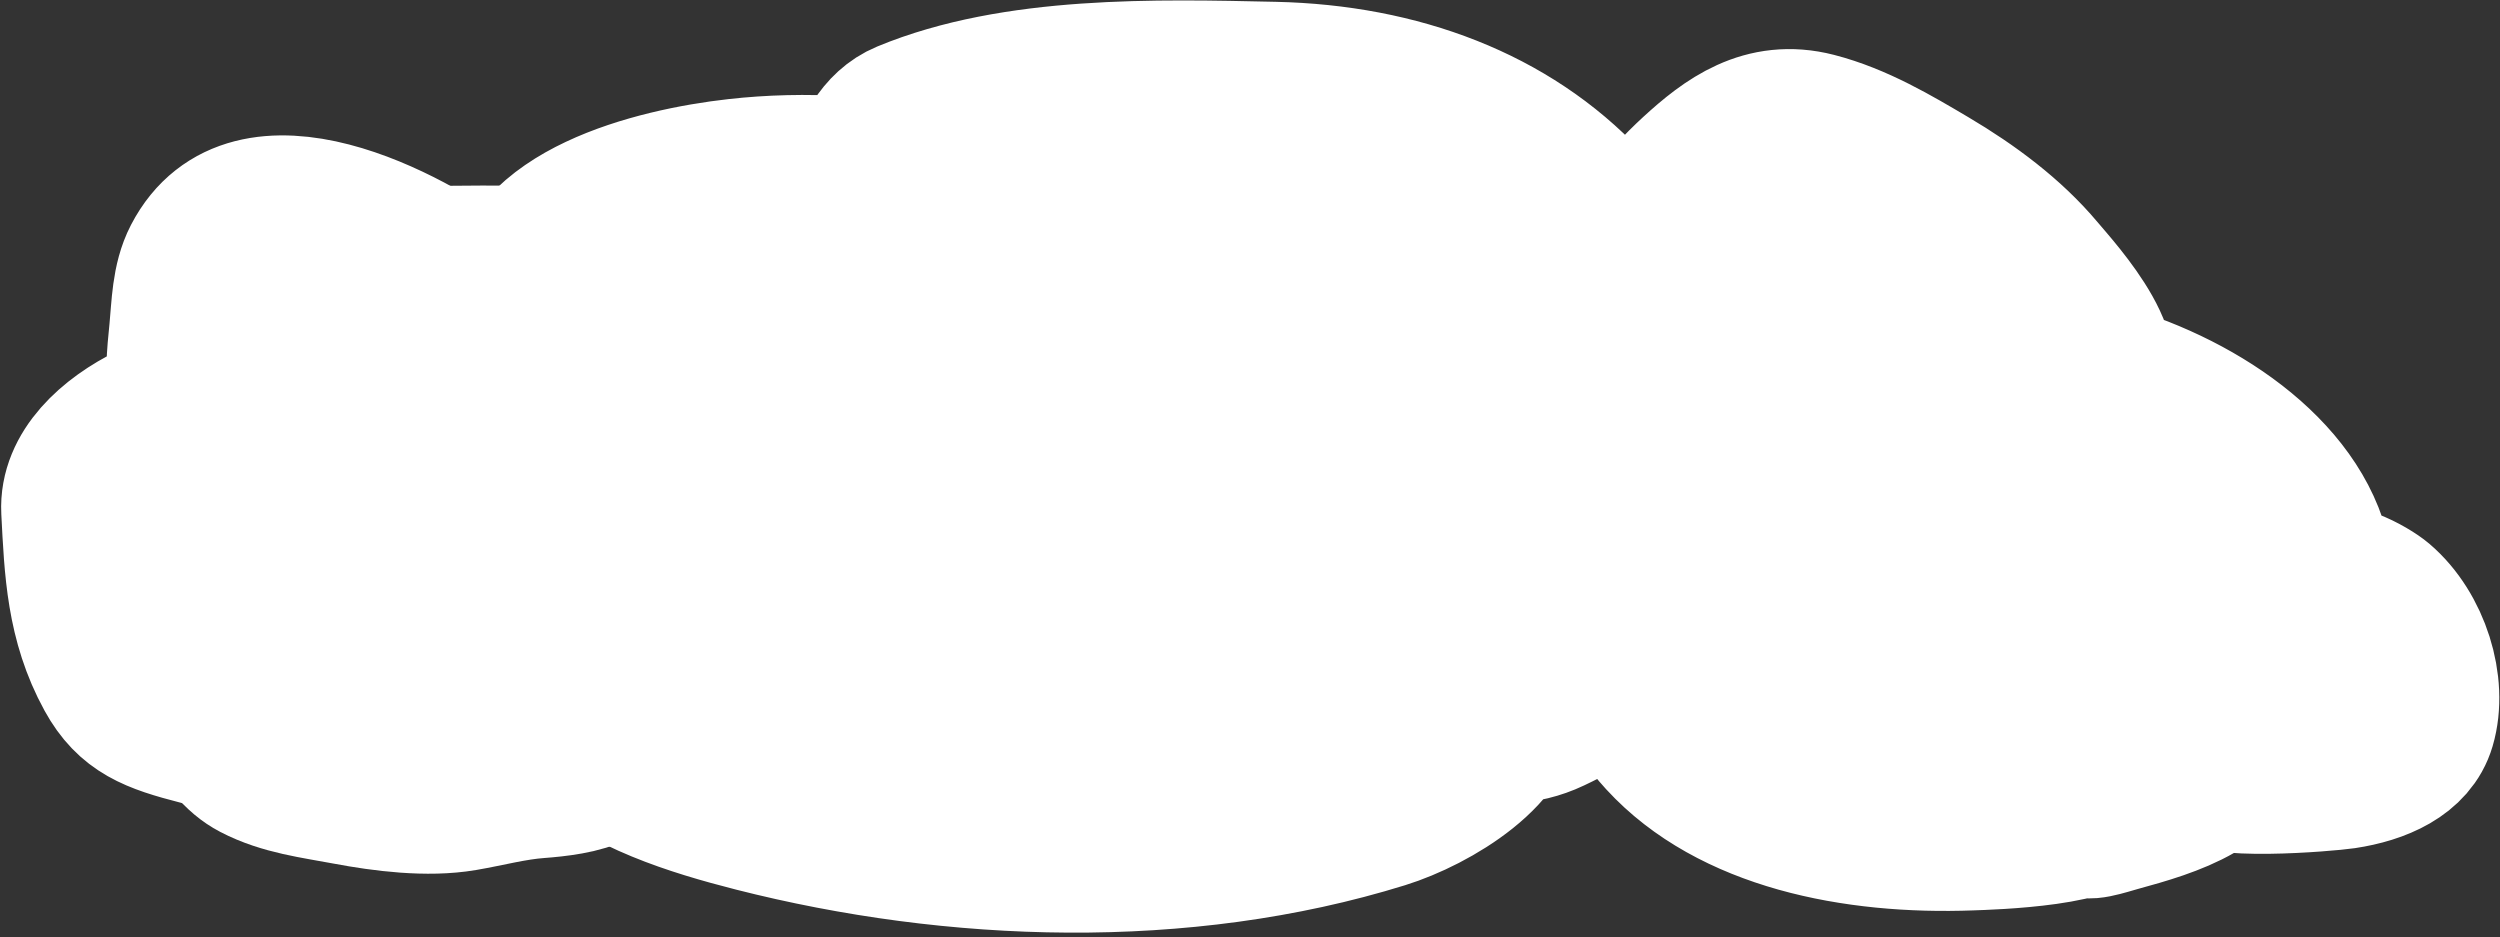
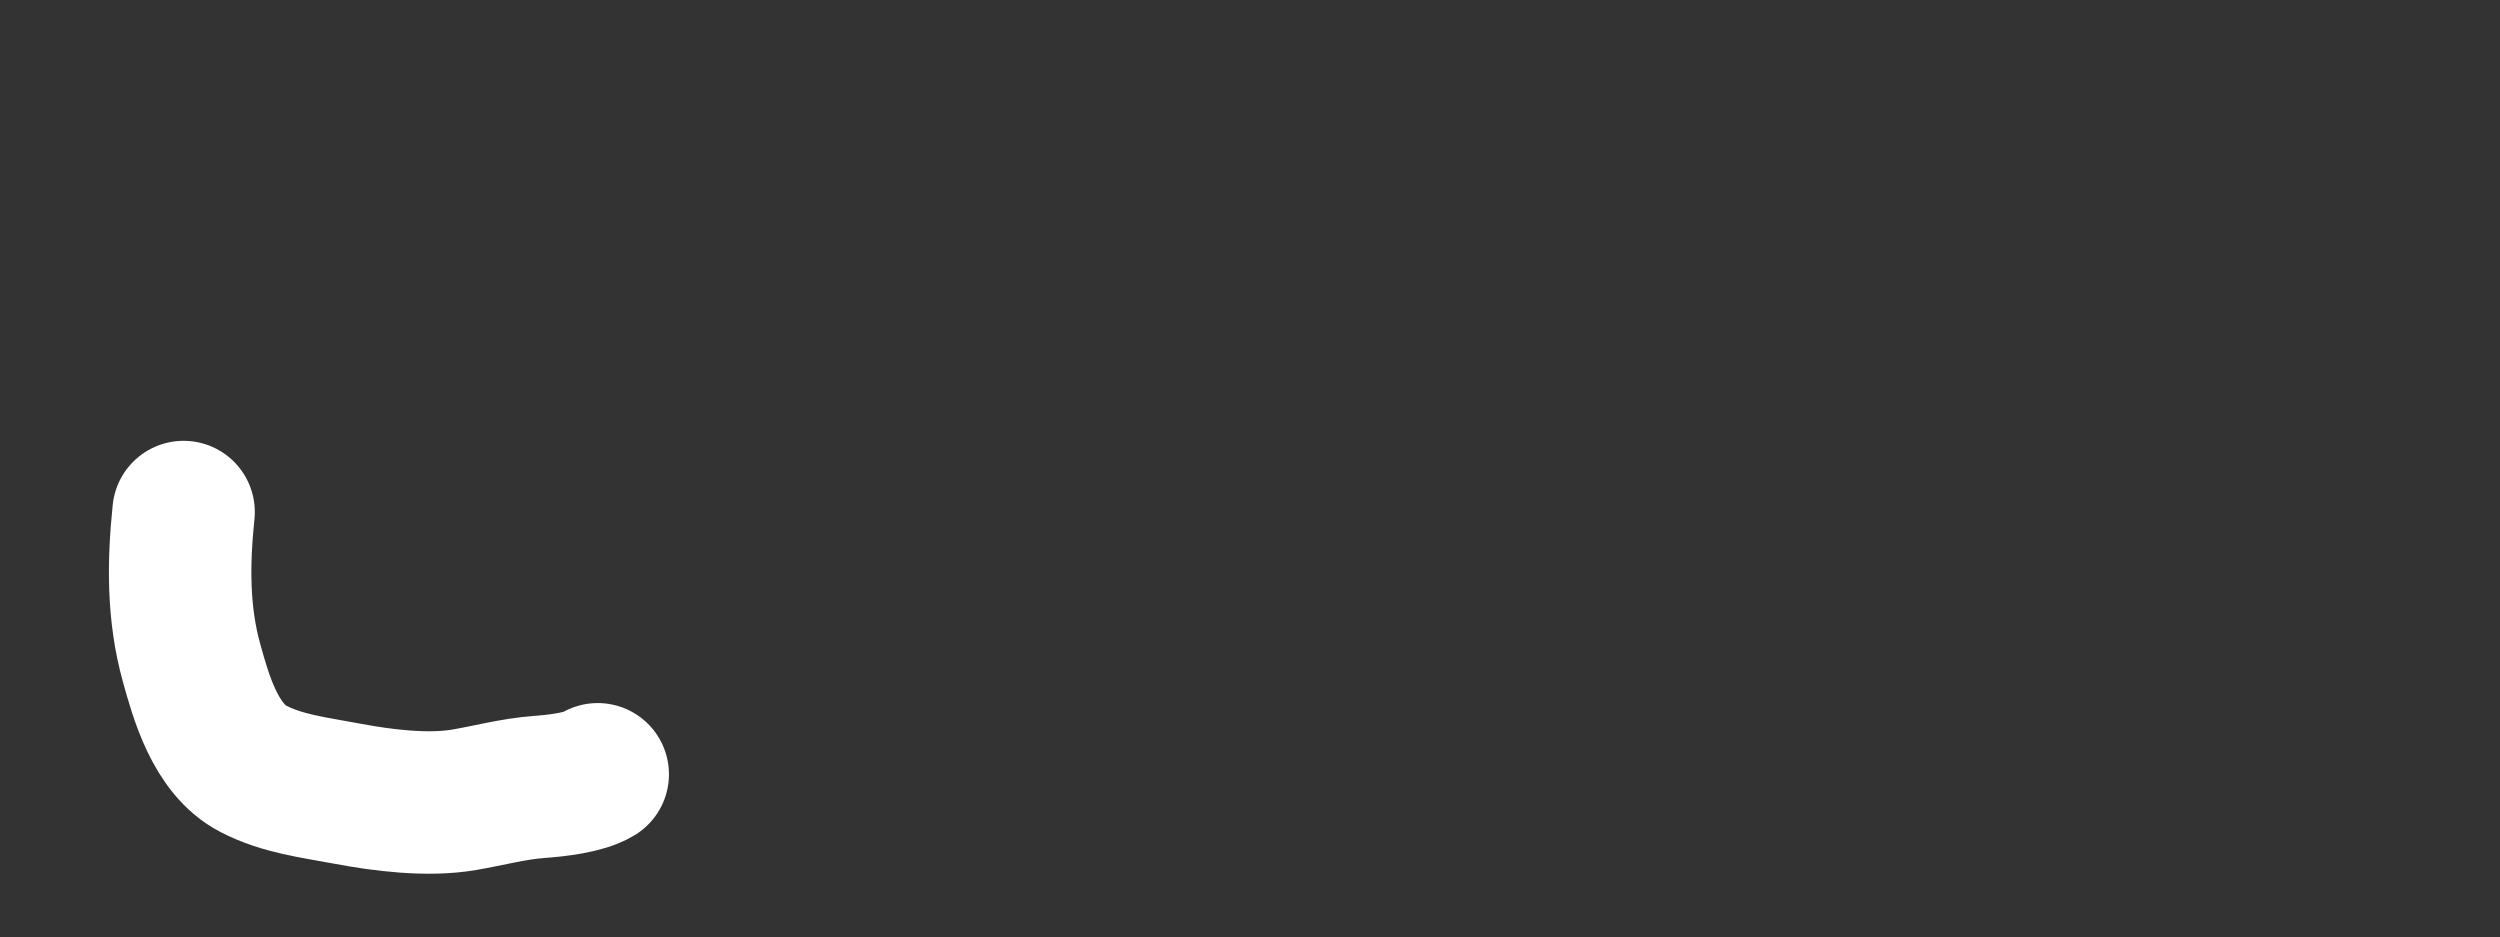
<svg xmlns="http://www.w3.org/2000/svg" width="1755" height="658" viewBox="0 0 1755 658" fill="none">
  <rect x="0" y="0" width="1755" height="658" fill="#333333" stroke="none" />
-   <path d="M141.831 340.685C136.718 321.272 130.223 302.062 126.451 282.406C123.246 265.707 124.946 248.841 126.637 231.997C128.286 215.568 128.252 196.481 136.375 180.844C175.321 105.879 288.647 166.813 331.806 199.802C360.859 222.01 398.239 255.378 408.594 287.971C411.889 298.341 406.52 295.982 400.629 289.513C381.09 268.055 361.35 239.532 362.583 211.664C365.312 149.986 457.411 125.926 517.155 119.236C610.867 108.742 737.734 128.815 775.162 208.745C777.949 214.697 808.799 294.303 787.823 292.301C772.01 290.792 755.925 279.776 743.807 272.701C702.601 248.644 665.999 220.94 634.433 188.601C615.861 169.573 595.325 149.903 602.169 123.902C606.508 107.419 615.184 87.051 634.963 78.85C712.045 46.892 811.89 49.444 894.514 51.268C982.961 53.22 1061.77 82.766 1116.01 140.649C1130.3 155.906 1140.36 174.029 1147.44 192.319C1149.62 197.928 1154.6 214.346 1149.9 209.914C1122.48 184.081 1168.15 136.569 1187.29 119.001C1211.14 97.114 1237.69 77.343 1275.05 86.952C1304.49 94.523 1331.69 110.735 1356.23 125.249C1385.88 142.786 1413.41 163.367 1434.19 188.094C1447.23 203.618 1499.54 260.092 1464.39 278.79C1434.39 294.745 1383.41 291.167 1350.81 287.284C1303.9 281.697 1256.31 267.082 1217.32 245.526C1215.14 244.318 1186.46 229.276 1189.57 223.328C1192.67 217.4 1224.69 221.13 1226.9 221.277C1275.57 224.515 1323.9 231.166 1371.41 239.719C1415.89 247.725 1462.57 256.09 1503.65 272.241C1574.87 300.245 1636.67 354.982 1630.38 422.94C1629.13 436.511 1617.16 416.926 1625.44 408.112C1636.29 396.565 1665.54 413.429 1673.07 419.859C1697.99 441.127 1710.33 480.962 1701.84 509.749C1695.36 531.742 1670.91 542.187 1645.85 545.942C1634.11 547.701 1547.93 555.052 1547.2 540.847C1547.13 539.553 1553.69 549.416 1543.91 555.093C1527.28 564.756 1506.12 570.783 1486.98 576.001C1479.46 578.051 1461.62 584.243 1463.41 577.97C1464.56 573.954 1480.46 563.732 1480.42 565.782C1479.99 586.493 1396.55 588.63 1383.7 589.118C1301.41 592.237 1214.66 575.057 1164.35 520.239C1154.16 509.137 1146.18 497.137 1139 484.594C1138.63 483.946 1134.41 476.37 1134.4 476.41C1129.71 487.32 1101.61 500.954 1090.61 506.193C1069.48 516.245 1050.26 514.83 1027.21 512.729C1003.5 510.567 978.978 516.723 955.389 517.94C949.254 518.256 954.065 515.621 956.294 514.499C969.967 507.621 984.91 502.48 999.832 497.801C1009.66 494.719 1057.24 473.191 1059.54 491.707C1064.14 528.67 1007.83 562.409 971.565 573.664C830.203 617.535 669.426 611.761 529.26 576.104C484.542 564.729 437.273 549.695 405.429 520.651C391.624 508.06 374.849 486.629 382.317 468.426C389.307 451.389 410.422 441.412 431.251 439.384C480.776 434.564 533.727 439.016 583 442.245C654.697 446.942 736.644 477.358 771.339 530.695C787.911 556.171 783.016 571.284 746.085 568.949C689.256 565.356 633.189 553.149 580.165 537.283C530.879 522.535 472.23 506.591 431.711 478.323C417.253 468.237 408.92 452.828 406.101 437.664C405.487 434.363 409.391 427.44 405.276 427.652C397.573 428.049 377.169 438.183 370.191 440.27C334.368 450.982 298.85 462.08 263.651 474.167C247.513 479.708 222.286 493.181 203.921 494.842C201.093 495.098 207.107 490.778 209.526 489.525C235.929 475.85 263.084 463.003 289.771 449.694C293.247 447.96 307.554 439.32 313.189 441.826C317.802 443.877 303.227 445.593 297.921 445.755C250.082 447.214 203.896 442.429 178.993 407.393C165.631 388.594 161.631 370 166.037 348.11C166.947 343.589 186.954 307.775 187.492 308.167C192.219 311.619 191.609 334.022 191.865 338.986C192.887 358.812 188.335 378.543 189.373 398.689C191.122 432.603 195.644 466.303 197.391 500.206C197.593 504.124 201.199 517.212 195.262 518.917C176.457 524.316 157.297 519.718 139.061 515.027C107.029 506.787 89.09 500.297 75.111 474.837C54.381 437.08 52.974 399.506 50.863 358.572C49.348 329.17 75.573 305.311 104.776 291.065C140.641 273.568 191.55 283.627 220.74 304.945" stroke="white" stroke-width="100" stroke-linecap="round" />
-   <path d="M105.746 396.842C104.894 380.326 129.07 360.717 138.763 347.128C158.565 319.368 170.292 288.854 188.916 260.711C193.217 254.21 206.068 235.611 205.169 242.905C204.445 248.786 200.266 231.824 200.177 230.092C200.002 226.696 196.098 210.158 199.014 207.528C200.762 205.951 237.578 207.801 240.485 207.778C340.71 206.991 441.152 203.176 541.314 203.708C572.816 203.875 605.37 205.684 636.78 204.065C661.882 202.771 588.12 194.414 563.284 191.766C456.525 180.384 344.166 177.422 236.114 182.992C211.716 184.25 187.344 186.763 162.892 188.024C153.26 188.521 153.354 190.1 153.972 198.036C155.528 218.021 162.826 238.509 166.974 258.197C177.304 307.227 183.042 356.044 189.732 405.583C192.702 427.572 194.631 454.165 205.064 474.925C209.358 483.471 243.283 438.449 243.684 437.868C274.827 392.756 300.608 342.648 300.751 290.514C300.773 282.279 301.639 285.752 294.854 284.157C291.583 283.388 281.379 277.288 278.543 279.845C276.262 281.902 278.388 294.797 280.488 293.57C292.466 286.573 307.016 282.348 320.522 277.932C363.784 263.788 408.067 251.995 452.583 240.96C521.514 223.873 591.033 211.297 660.706 197.05C701.309 188.747 733.227 172.196 775.181 170.034C893.621 163.928 1007.09 184.106 1117.14 216.63C1137.54 222.66 1157.57 230.077 1178.7 234.446C1198.01 238.439 1174.73 227.246 1170.79 225.05C1122.22 197.976 1069.39 173.167 1013.53 157.244C921.255 130.943 822.302 122.988 724.737 130.781C697.584 132.95 616.858 142.156 643.172 135.991C681.556 126.999 722.59 124.895 762.092 123.199C856.285 119.155 945.418 148.944 1038.62 151.928C1091.82 153.631 1141.2 154.988 1193.06 164.831C1200.49 166.242 1207.28 165.857 1214.9 165.464C1230.82 164.643 1245.44 166.684 1261.24 167.097C1289.72 167.841 1298.85 167.094 1319.93 186.192C1349.89 213.353 1377.42 242.209 1407.89 269.134C1442.75 299.941 1480.47 328.576 1517.05 358.022C1557.11 390.273 1596.38 424.149 1630.63 460.633C1638.48 469.002 1636.06 476.755 1639.22 486.332C1642.25 495.524 1611.84 479.276 1609.26 478.325C1552.67 457.438 1492.93 443.158 1439.34 417.078C1383.9 390.096 1333.17 357.562 1288.15 320.051C1285.93 318.2 1259.13 294.283 1279.8 311.055C1299.41 326.973 1318.48 341.645 1341.74 354.24C1370.26 369.686 1400.16 383.972 1431.99 394.582C1442.34 398.031 1474.34 412.445 1486.87 408.846C1497.14 405.898 1422.82 325.234 1415.04 317.783C1398.67 302.09 1397.73 299.998 1406.63 319.599C1421.74 352.901 1437.07 386.504 1459.45 417.047C1471.61 433.639 1478.63 442.464 1468.54 461.322C1458.11 480.812 1429.8 487.586 1407.41 493.883C1308.05 521.831 1202.67 482.82 1101.74 488.023" stroke="white" stroke-width="100" stroke-linecap="round" />
  <path d="M128.876 359.452C125.184 395.076 124.798 430.568 134.491 465.366C141.007 488.758 151.089 525.798 177.77 539.677C198.096 550.25 220.626 552.815 243.642 557.145C268.706 561.859 300.084 565.854 325.854 561.453C343.551 558.431 360.303 553.801 378.296 552.465C390.192 551.583 409.816 549.522 419.605 543.549" stroke="white" stroke-width="100" stroke-linecap="round" />
-   <path d="M1554.08 512.213C1512.14 512.86 1451.22 502.728 1410.82 520.981C1397.85 526.84 1392.3 532.138 1377.54 532.626C1363.99 533.074 1352.42 526.184 1341.94 520.133C1277.14 482.741 1231.54 423.49 1186.09 371.815C1142.56 322.313 1104.78 271.168 1068.34 218.266C1042.45 180.671 1008.86 167.727 957.309 159.01C913.173 151.547 948.081 195.703 960.523 206.354C999.014 239.303 1044.7 264.976 1094.83 284.896C1159.16 310.459 1225.21 335.451 1292.75 355.131C1297.62 356.553 1493.21 391.434 1477.39 410.843C1463.8 427.504 1421.84 425.608 1401.2 427.339C1381.5 428.991 1353.2 429.473 1334.37 436.44C1316.6 443.018 1292.34 442.408 1273.3 442.982C1265.33 443.222 1258.32 428.291 1251.63 424.744C1167.46 380.123 1063.11 439.636 986.071 470.86C941.727 488.832 892.118 498.375 854.111 524.795C847.589 529.328 831.289 546.812 822.957 547.641C804.246 549.505 783.212 544.734 765.136 542.327C733.656 538.135 702.7 535.753 670.735 535.63C645.711 535.534 621.188 532.731 596.303 532.178C536.082 530.839 480.139 518.543 420.865 510.932C392.488 507.288 353.937 498.118 325.597 505.411C309.614 509.524 311.24 511.446 306.919 494.183C290.643 429.157 306.043 367.883 321.21 303.285C327.594 276.099 332.961 236.702 379.529 246.234C474.31 265.634 569.085 290.256 665.608 304.132C730.953 313.526 802.504 311.434 868.846 309.491C938.417 307.453 1010.51 303.823 1079.6 295.61C1099.2 293.28 1120.78 292.399 1139.64 286.984C1145.39 285.334 1152.24 283.818 1143.52 281.129C1126.7 275.945 1106.02 276.345 1088.28 274.927C1046.54 271.591 1004.71 268.004 963.161 263.53C922.601 259.162 882.248 254.766 841.226 253.854C811.889 253.202 782.963 266.054 756.27 274.321C677.727 298.647 595.772 307.969 512.89 312.507C470.677 314.819 428.377 317.685 386.396 322.422C371.473 324.106 349.308 324.944 335.824 331.69C333 333.103 358.548 338.444 360.011 338.739C417.275 350.257 473.821 363.768 531.396 374.396C684.458 402.649 840.371 402.218 996.953 393.883C1049.44 391.089 1101.85 387.692 1154.18 383.012C1175.53 381.104 1199.5 376.376 1220.83 379.576C1290.59 390.039 1078.4 379.682 1007.27 378.017C955.023 376.794 902.778 375.497 850.528 374.283C831.071 373.831 810.49 373.622 792.051 368.248C788.934 367.34 782.41 367.239 779.997 365.476C771.503 359.273 802.97 363.161 814.499 362.567C887.932 358.781 961.405 357.295 1034.89 355.604C1049.47 355.268 1083.56 350.632 1097.06 358.306C1102.35 361.31 1101.04 372.212 1099.69 376.269C1094.17 392.851 1069.34 398.737 1051.87 402.866C983.307 419.071 912.416 424.49 841.903 429.024C818.052 430.557 789.612 436.562 772.987 451.555C762.073 461.396 790.077 458.393 797.534 459.59C804.366 460.687 781.654 465.234 780.719 469.506C779.859 473.435 778.432 473.637 772.929 474.432C737.543 479.548 700.244 479.56 664.517 481.027C635.194 482.23 605.761 481.919 576.464 483.429C573.039 483.606 571.579 485.12 568.467 484.344C519.973 472.259 469.009 465.591 419.982 454.796C396.7 449.669 374.366 442.699 351.866 435.81C348.562 434.799 342.302 435.183 341.604 431.814C339.574 422.008 340.153 411.549 336.968 401.889C335.995 398.938 330.007 388.443 334.115 385.571C337.952 382.889 344.188 385.096 349.126 385.677C384.897 389.886 420.213 396.759 455.378 403.2C545.691 419.744 636.333 435.047 726.72 451.301C766.443 458.444 801.08 464.835 841.077 467.023C866.039 468.388 891.643 464.351 916.761 464.755C950.784 465.303 985.174 463.238 1019.22 462.741C1032.85 462.542 1052.45 457.639 1033.83 470.032C1021.6 478.169 1007.22 482.708 991.725 484.52C954.095 488.92 914.789 488.611 876.943 490.562C867.018 491.074 835.167 492.497 861.989 488.568C907.048 481.969 955.336 484.259 1001.18 481.895" stroke="white" stroke-width="100" stroke-linecap="round" />
</svg>